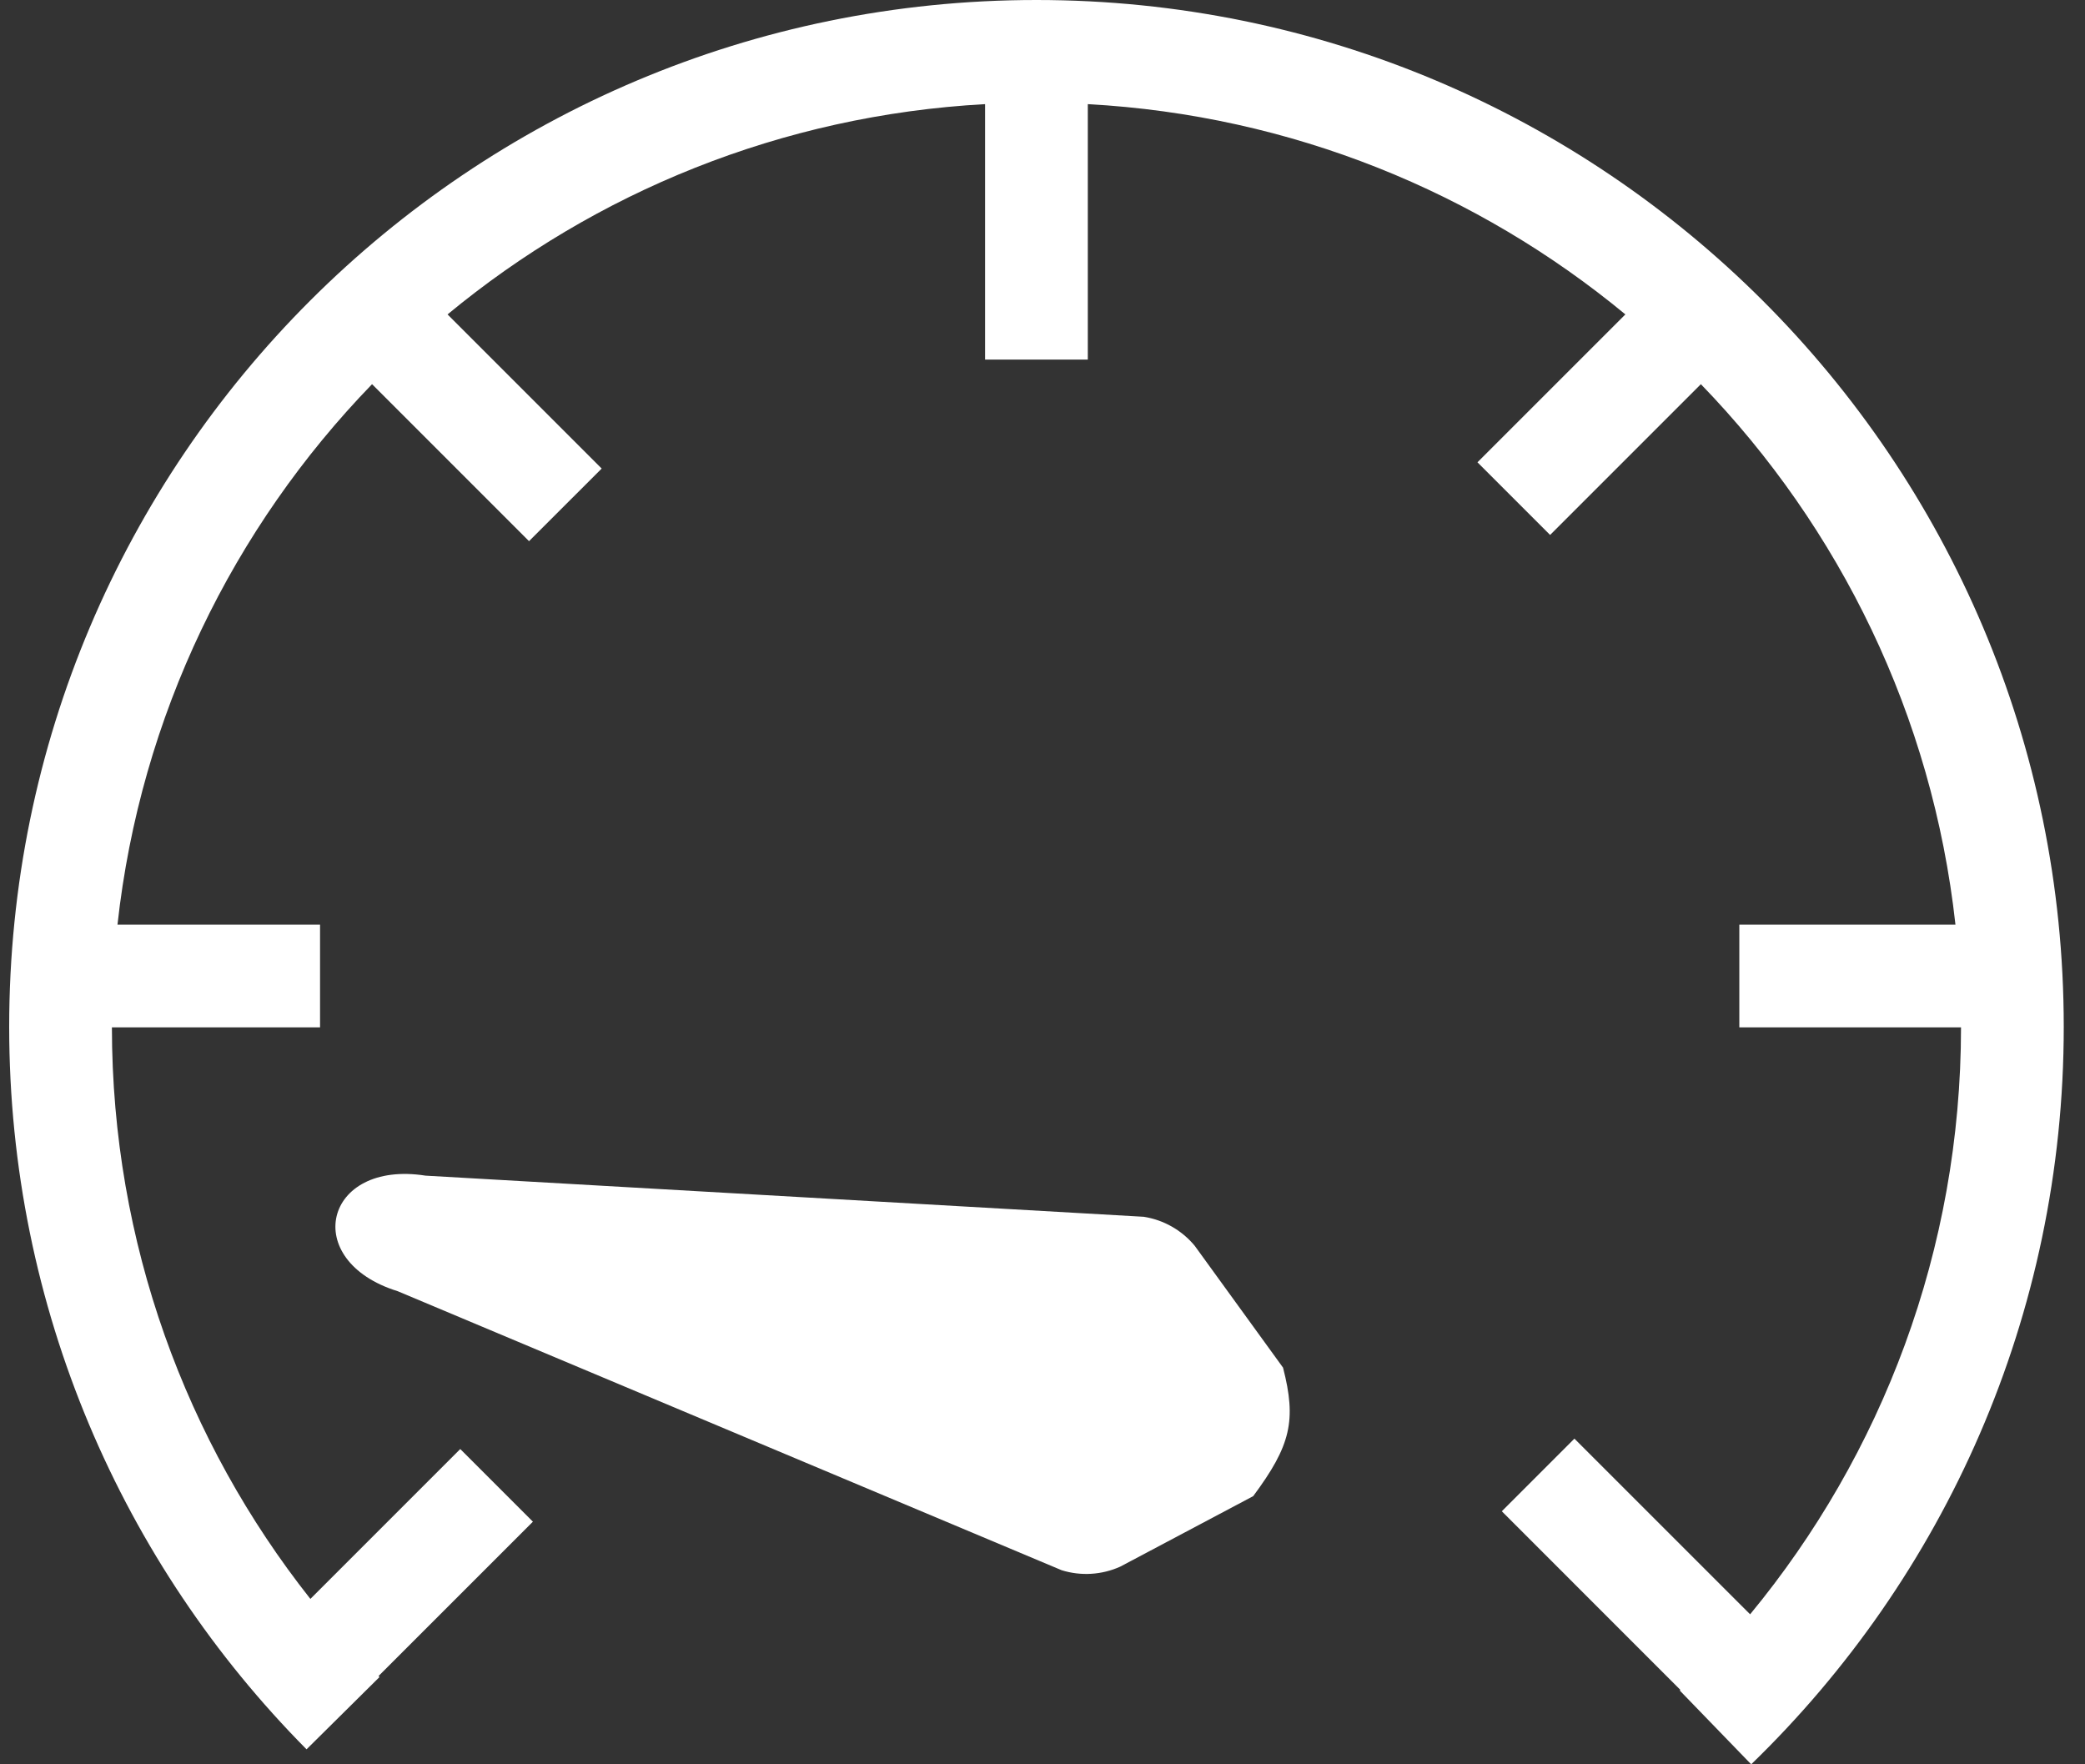
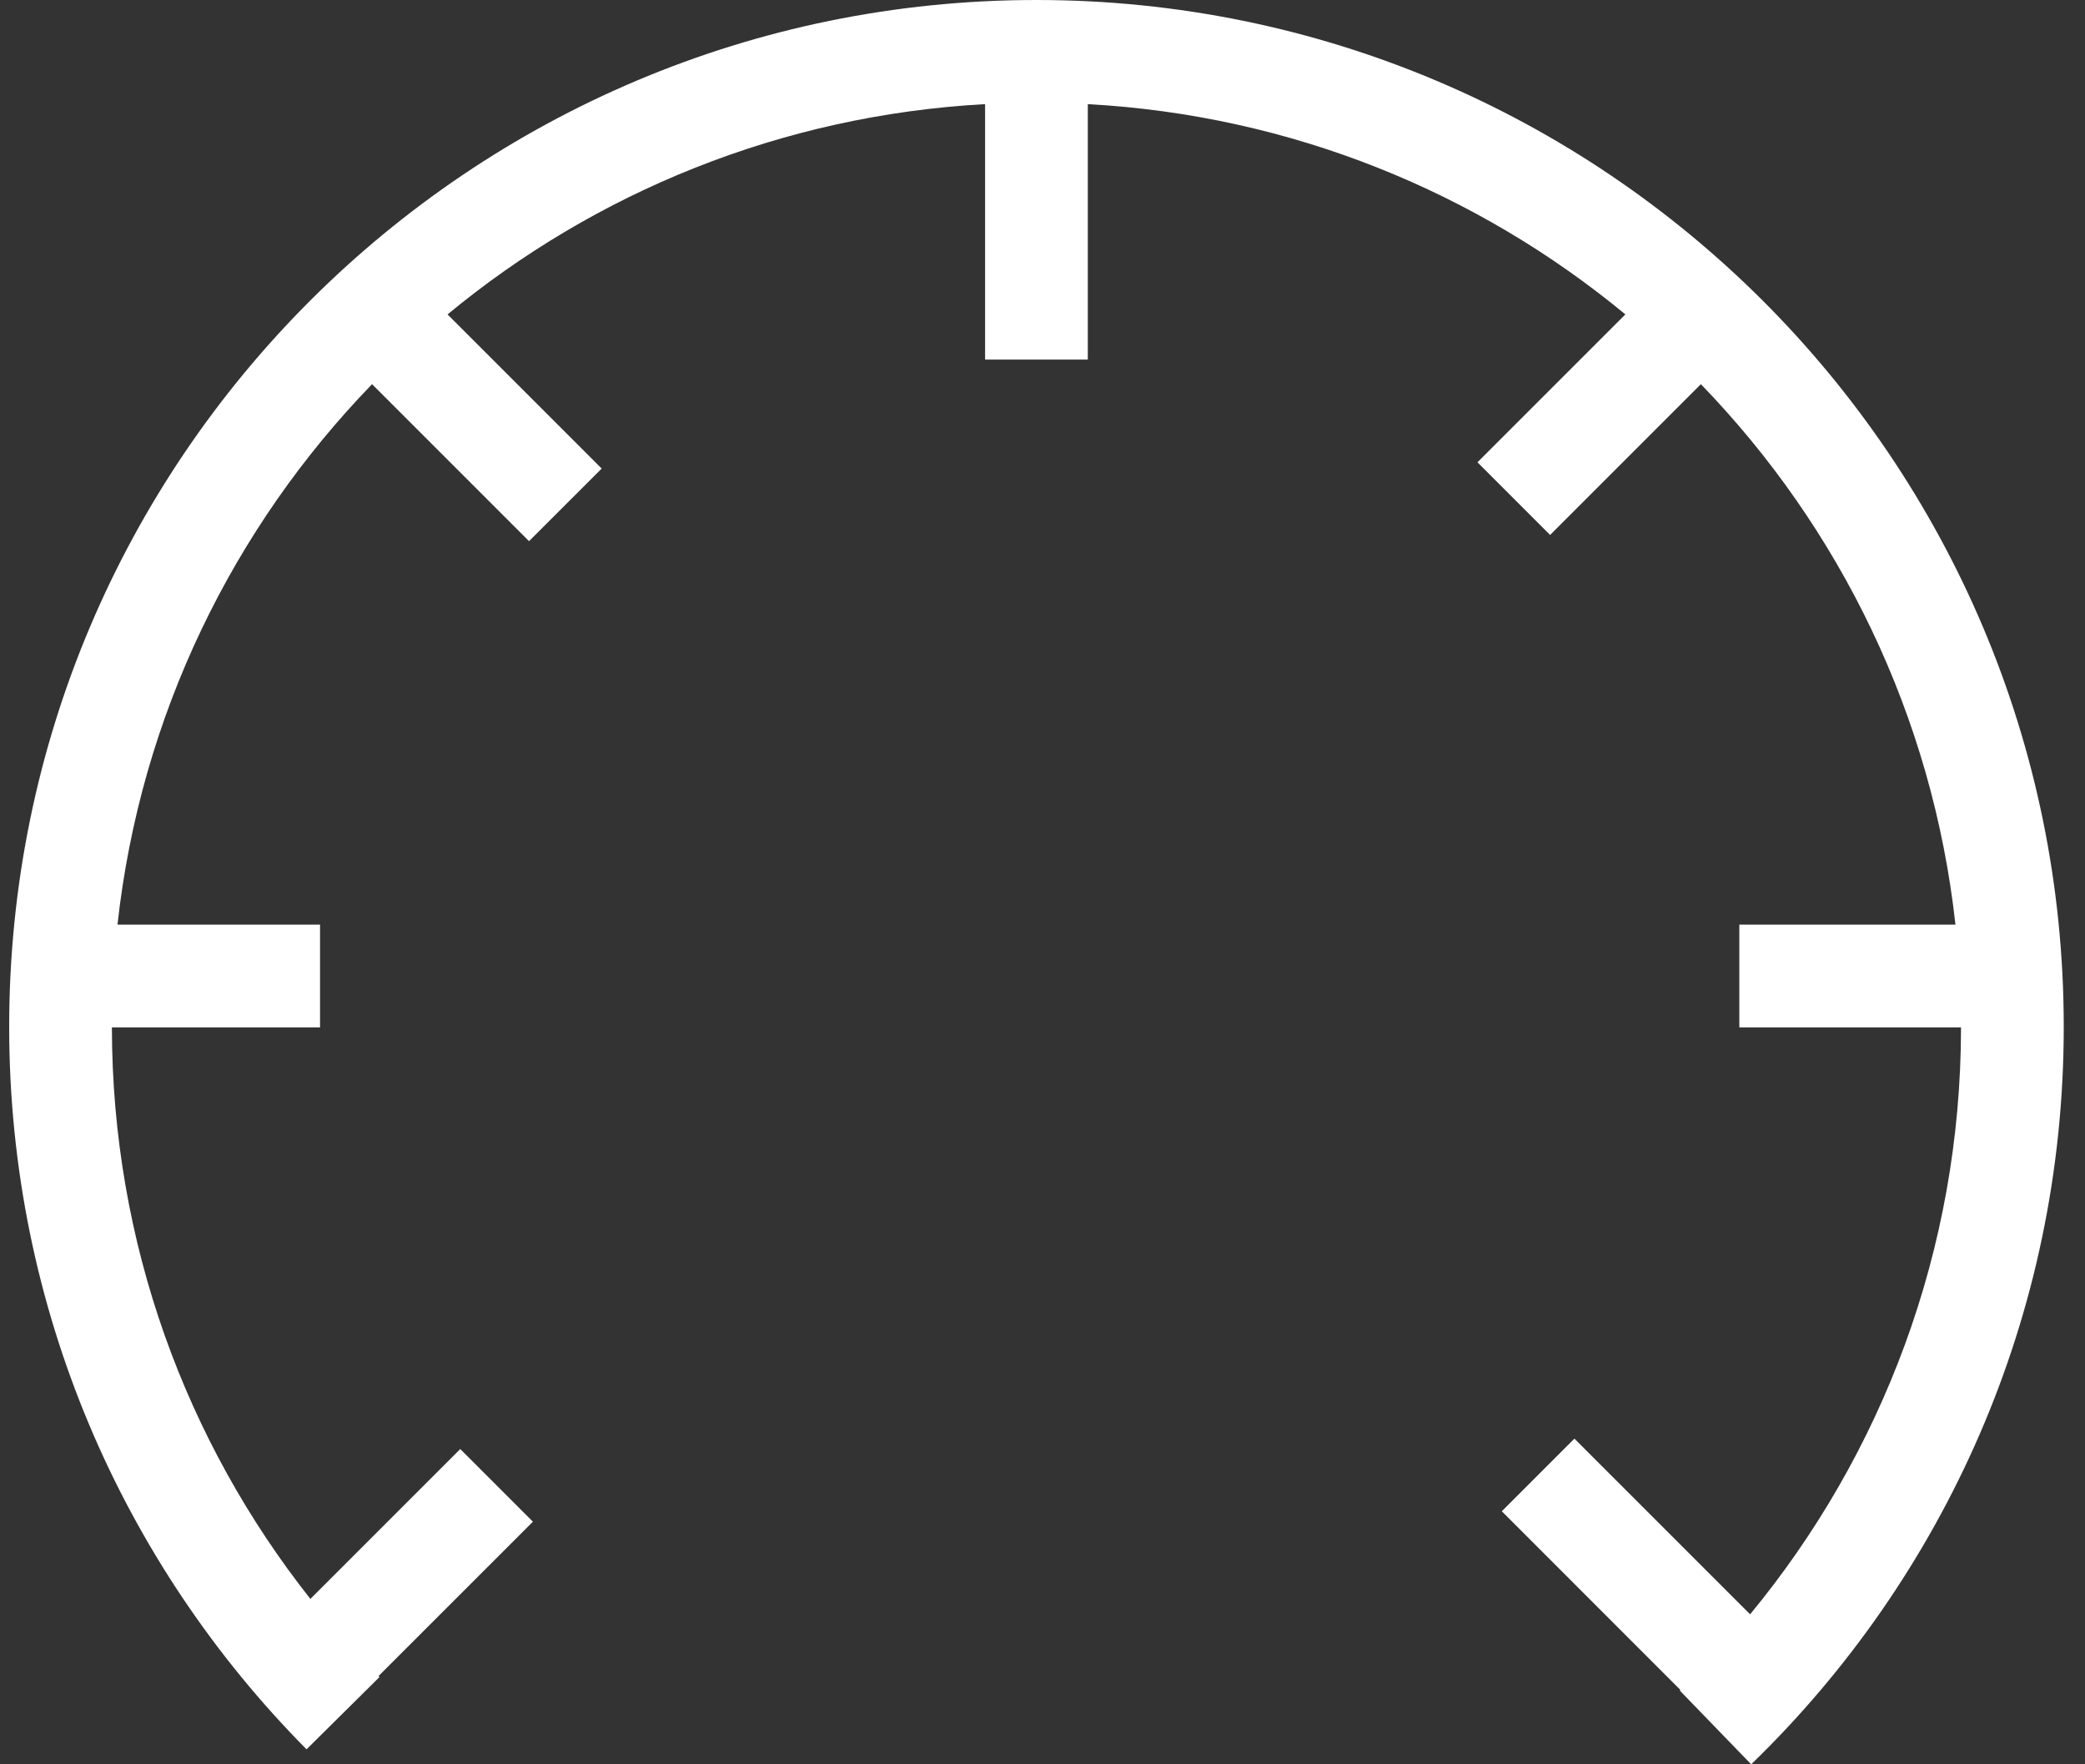
<svg xmlns="http://www.w3.org/2000/svg" width="52" height="44" viewBox="0 0 52 44" fill="none">
  <rect x="0" y="0" width="52" height="44" fill="#333333" stroke="none" />
  <path d="M2.93 23.059C3.504 17.845 5.818 13.155 9.279 9.581L13.194 13.496L15.006 11.685L11.162 7.841C14.843 4.798 19.487 2.875 24.568 2.597V8.967H27.13V2.597C32.212 2.875 36.855 4.798 40.537 7.841L36.848 11.529L38.66 13.341L42.42 9.581C45.881 13.155 48.195 17.845 48.769 23.059H43.379V25.621H48.908C48.905 31.181 46.932 36.279 43.648 40.259L39.266 35.878L37.455 37.689L41.909 42.144L41.893 42.159L43.675 44C48.48 39.347 51.47 32.825 51.47 25.607C51.47 11.464 39.999 0 25.849 0C11.7 0 0.229 11.464 0.229 25.607C0.229 32.633 3.062 39.001 7.645 43.626L9.465 41.823C9.457 41.815 9.449 41.807 9.441 41.798L13.291 37.949L11.479 36.137L7.741 39.875C4.643 35.954 2.794 31.004 2.791 25.621H7.982V23.059H2.93Z" fill="white" />
-   <path d="M27.939 39.07C27.479 39.277 26.96 39.309 26.479 39.16L9.919 32.201C7.469 31.442 8.078 28.921 10.612 29.319L28.525 30.345C29.023 30.423 29.474 30.68 29.796 31.068L31.999 34.107C32.338 35.425 32.193 36.049 31.255 37.312L27.939 39.07Z" fill="white" />
</svg>